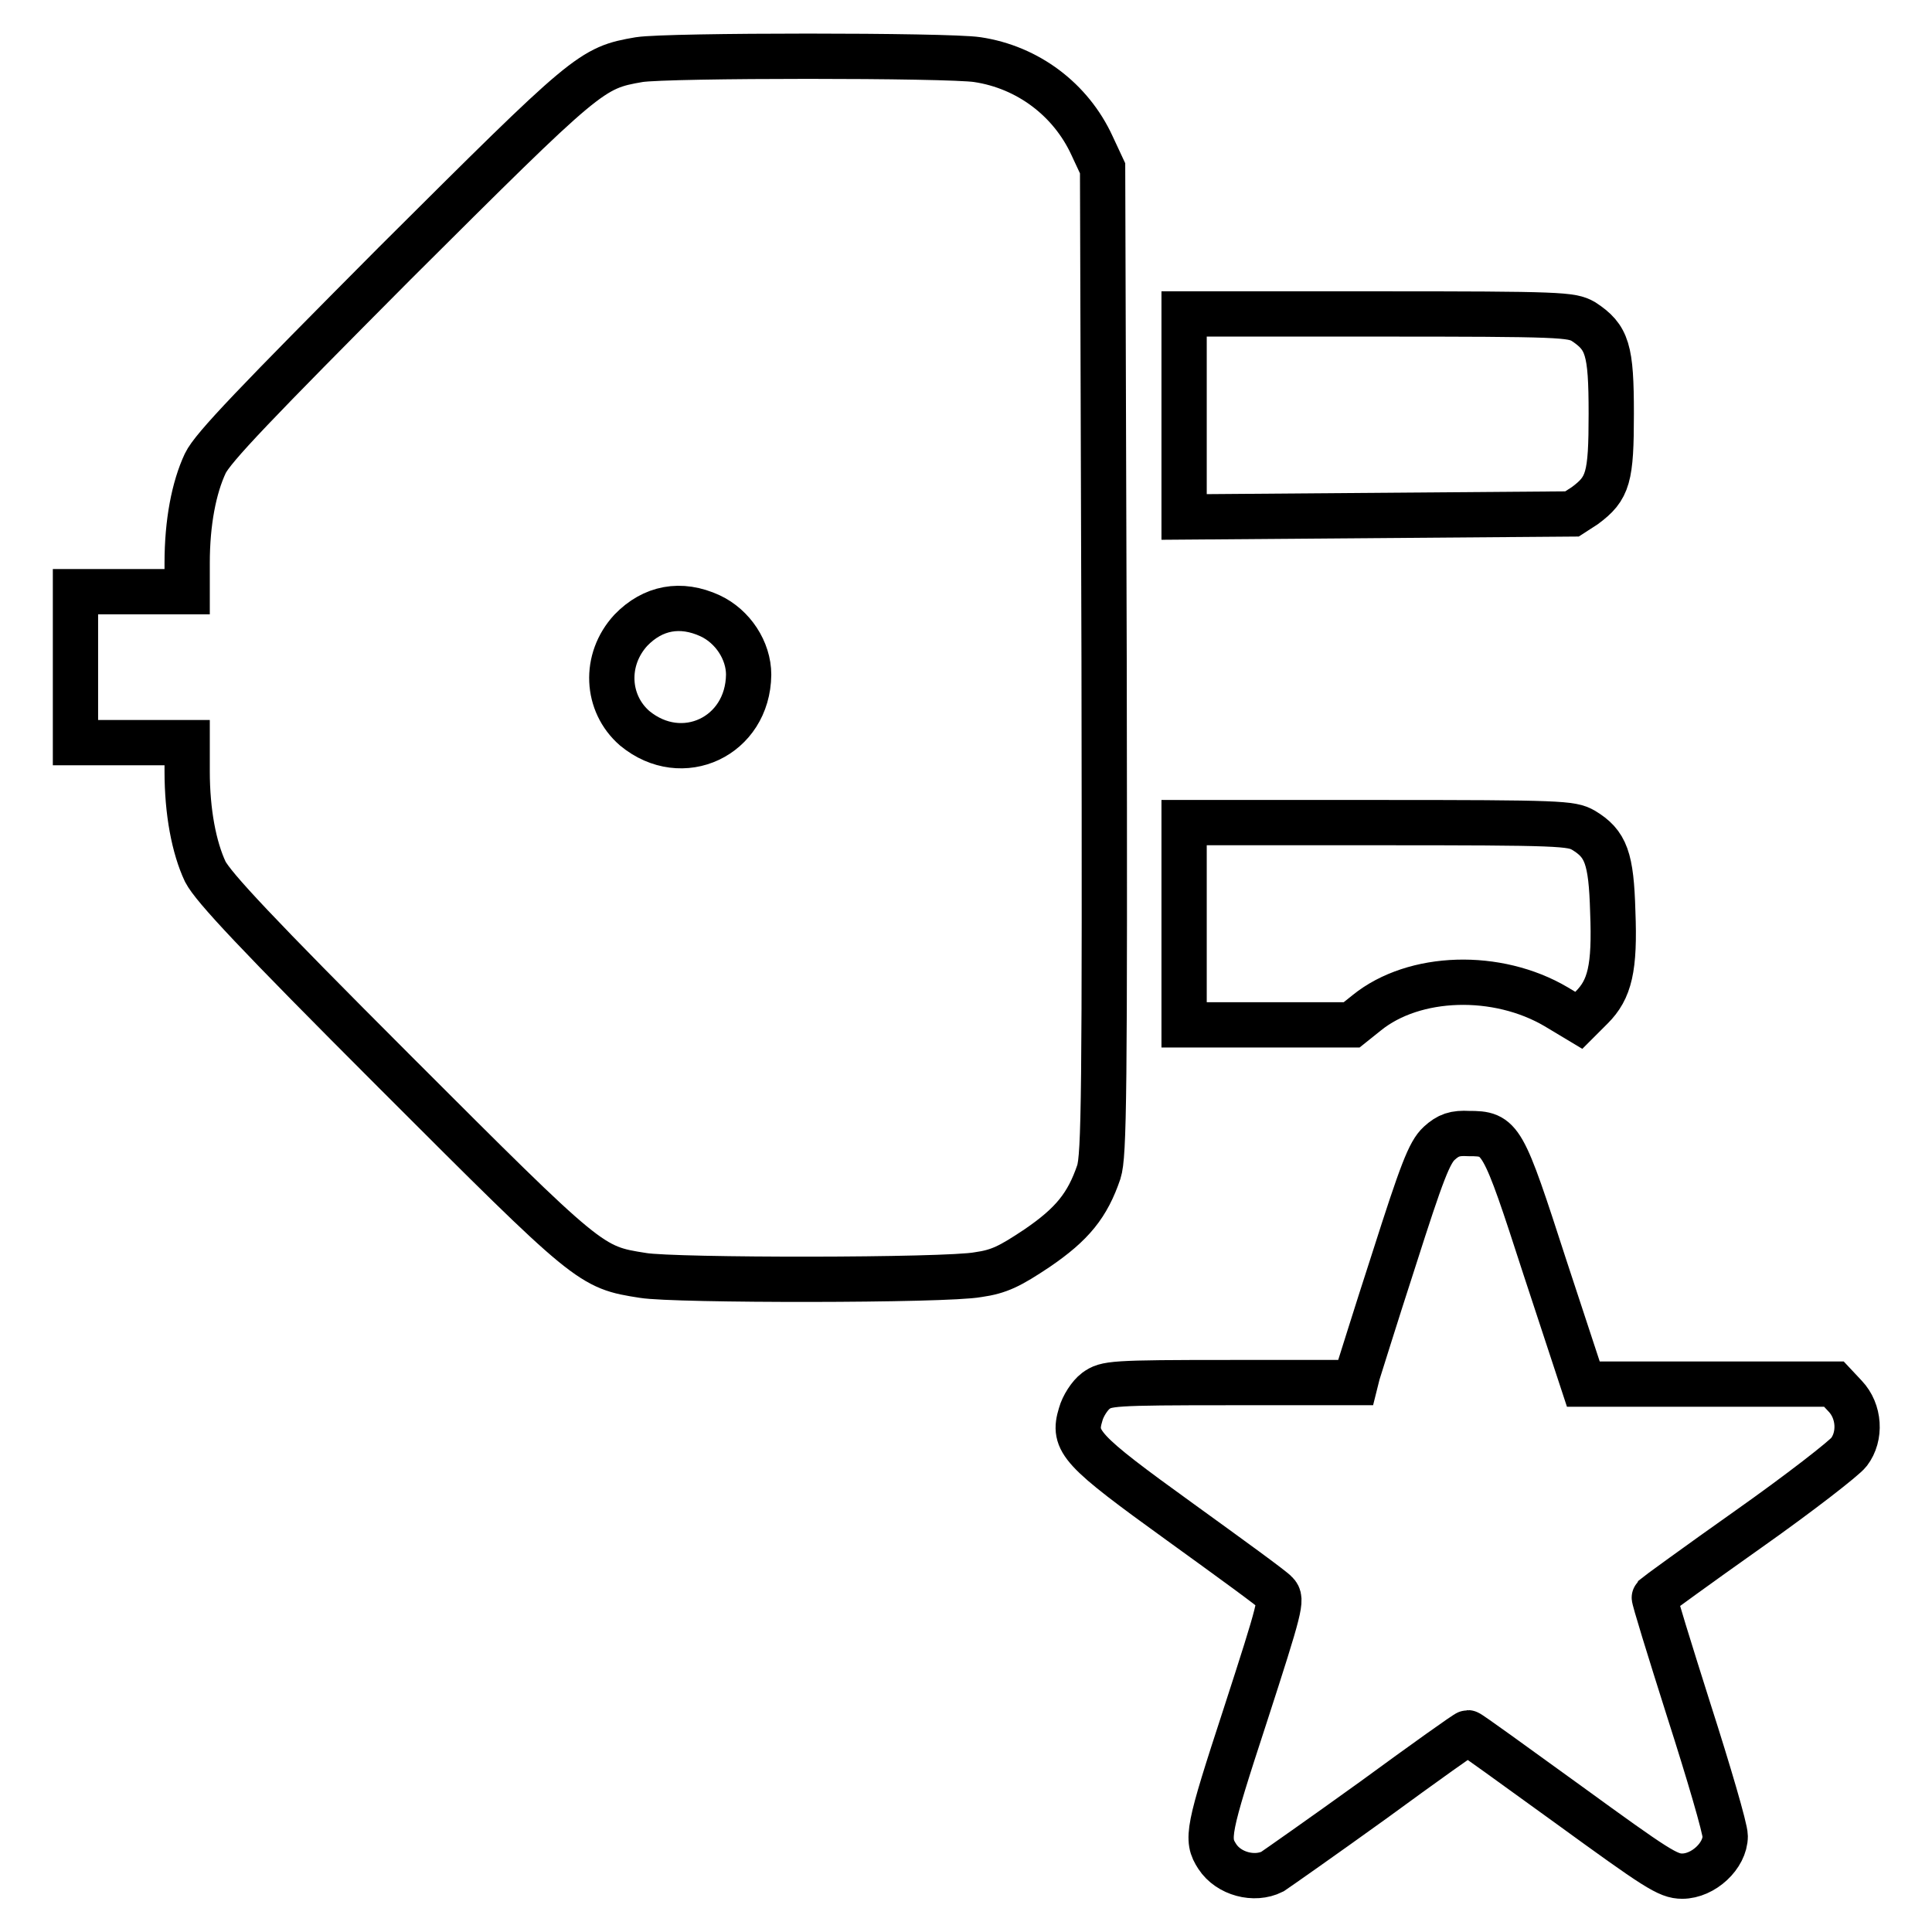
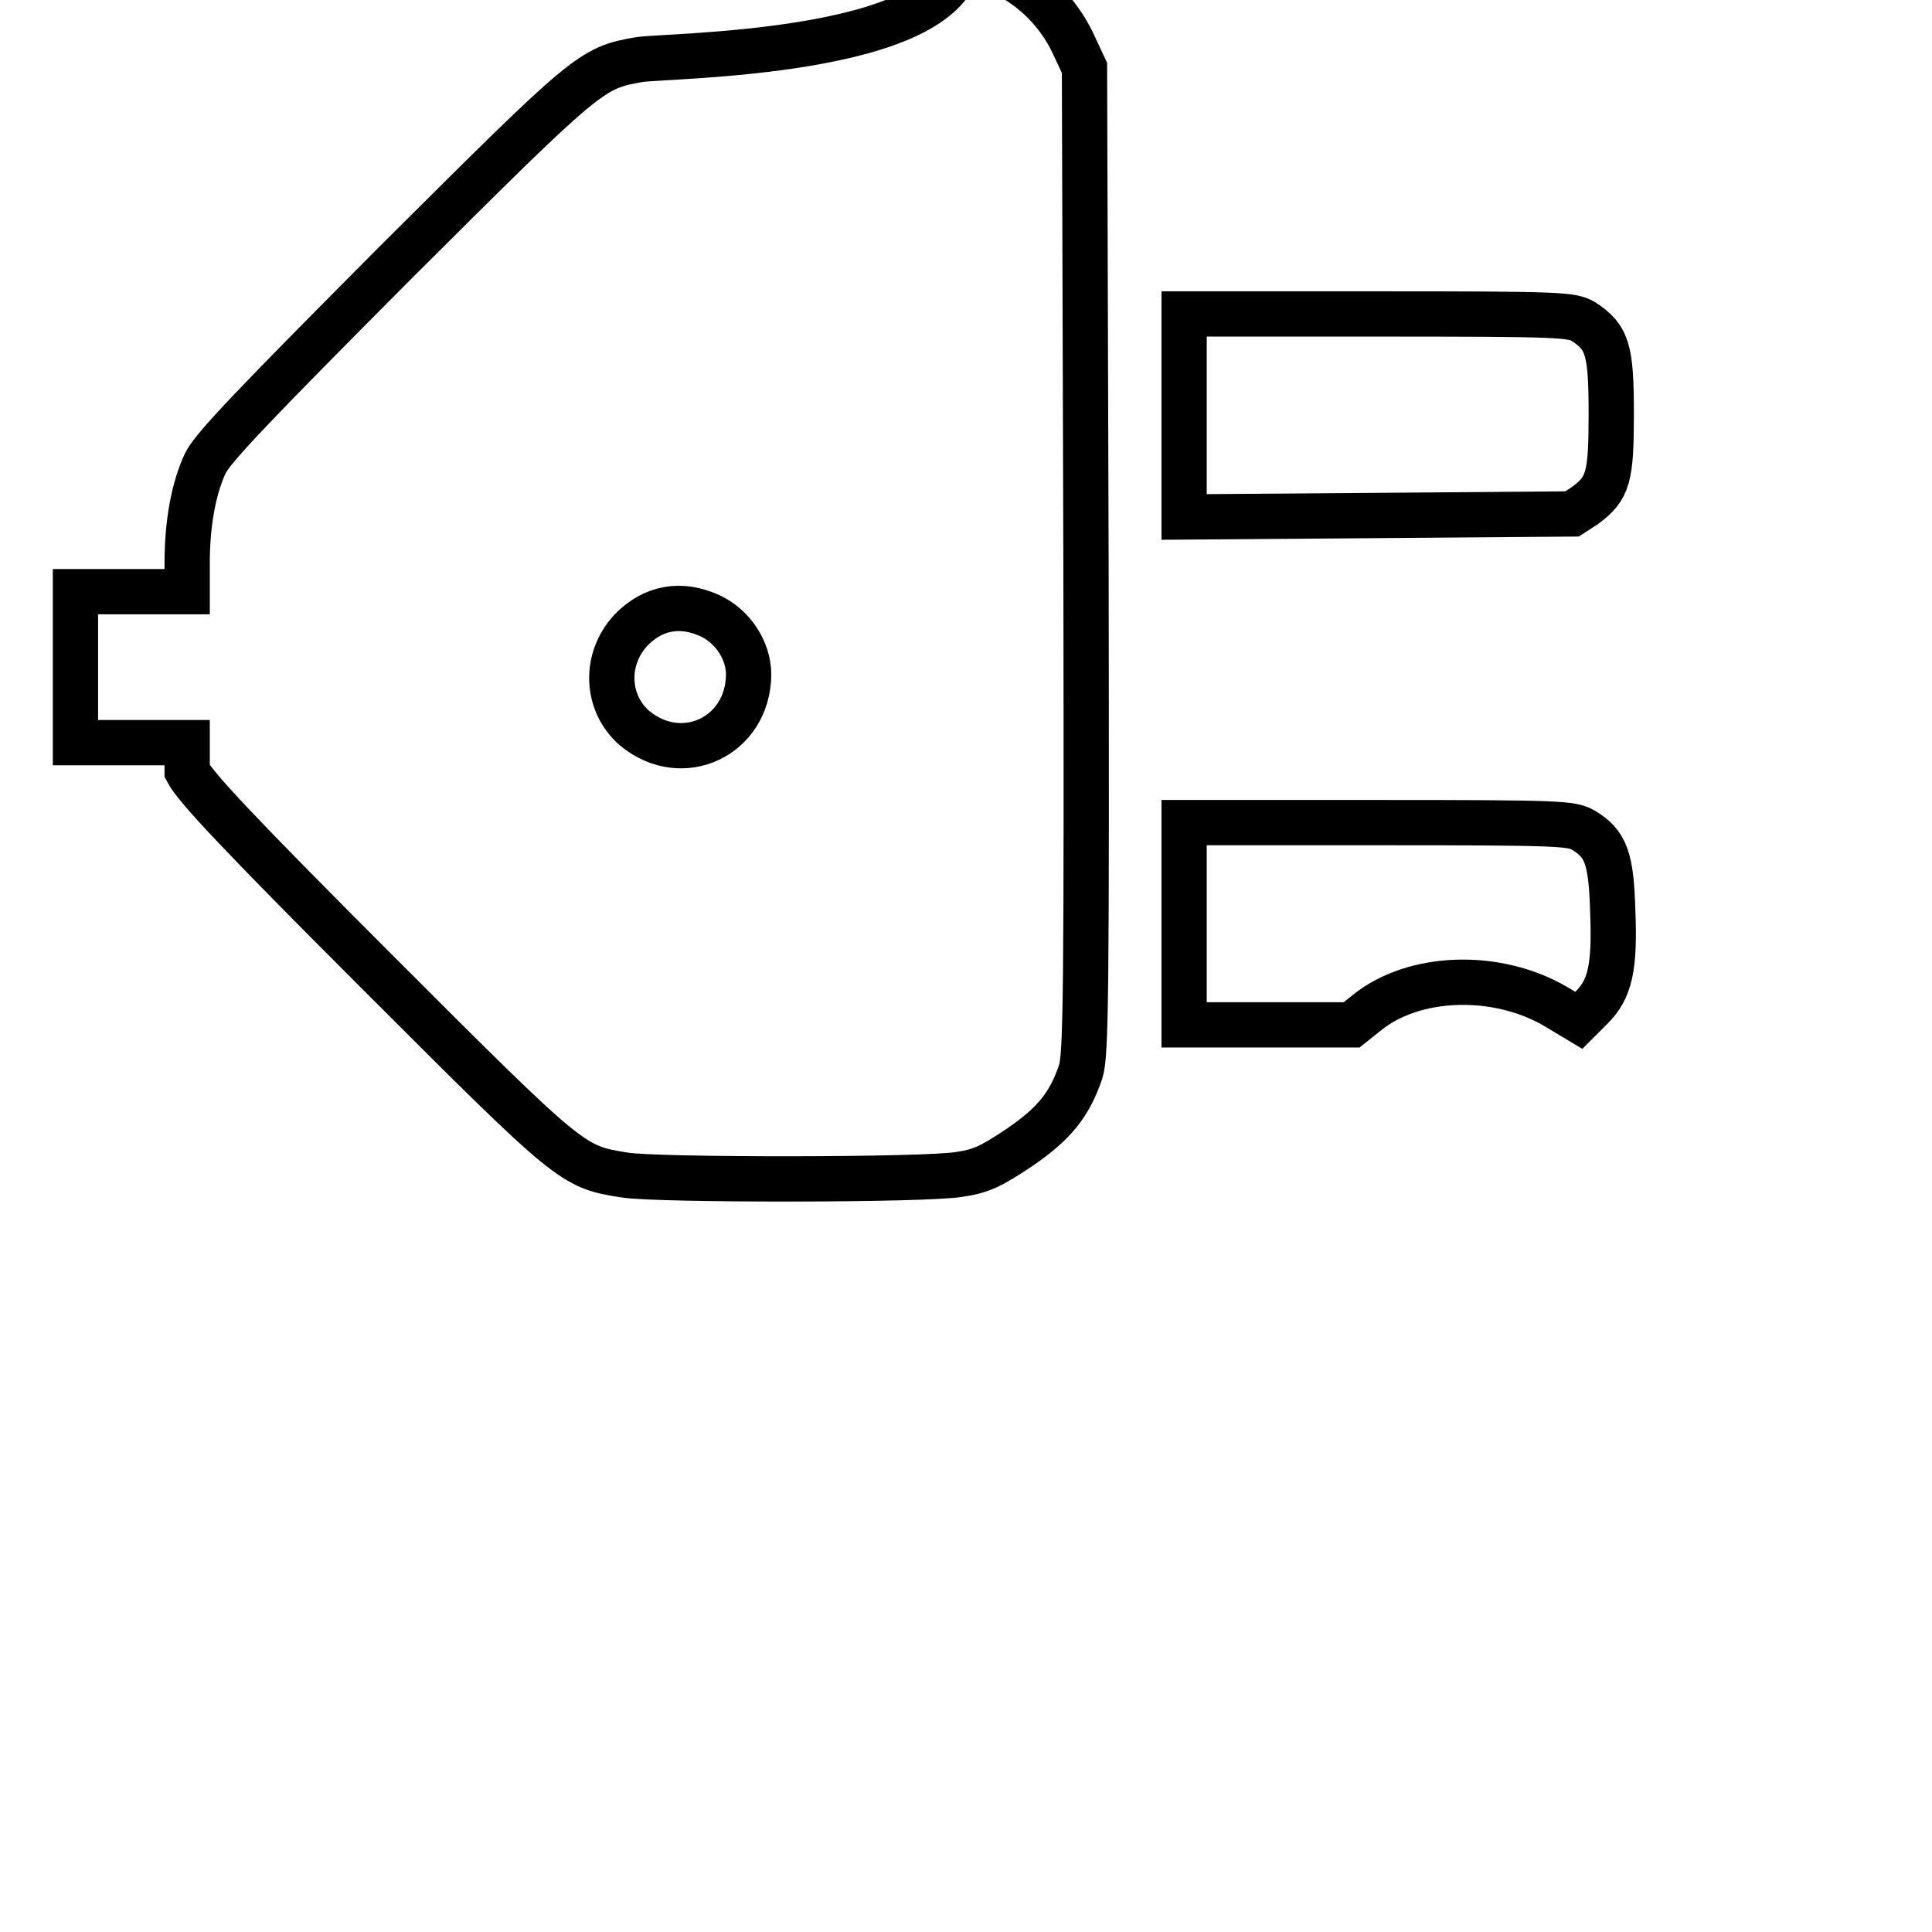
<svg xmlns="http://www.w3.org/2000/svg" version="1.1" x="0px" y="0px" viewBox="0 0 256 256" enable-background="new 0 0 256 256" xml:space="preserve">
  <g>
    <g>
      <g>
-         <path stroke-width="6" fill-opacity="0" stroke="#000000" d="M84.7,7.9c-6.4,1.1-6.8,1.5-32.4,27C34,53.3,28.2,59.3,27.2,61.4c-1.5,3.2-2.4,7.8-2.4,13.2v3.8h-7.4H10v10v10h7.4h7.4v3.8c0,5.4,0.9,10.1,2.4,13.3c1.1,2.1,6.7,8.1,25.1,26.5c25.9,25.9,25.9,25.9,32.9,27c4.2,0.7,40.1,0.7,44.4-0.1c2.8-0.4,4.2-1.1,7.8-3.5c4.7-3.2,6.7-5.7,8.2-10.1c0.7-2.2,0.8-10.1,0.7-67.7l-0.2-65.3l-1.4-3c-2.8-6.1-8.5-10.4-15.2-11.4C125.6,7.3,88.5,7.3,84.7,7.9z M94.1,81.6c3,1.4,5.1,4.6,5.1,7.8c-0.1,8.2-8.8,12.3-15.1,7.1c-3.8-3.3-4.1-9.1-0.5-13C86.5,80.5,90.2,79.8,94.1,81.6z" />
+         <path stroke-width="6" fill-opacity="0" stroke="#000000" d="M84.7,7.9c-6.4,1.1-6.8,1.5-32.4,27C34,53.3,28.2,59.3,27.2,61.4c-1.5,3.2-2.4,7.8-2.4,13.2v3.8h-7.4H10v10v10h7.4h7.4v3.8c1.1,2.1,6.7,8.1,25.1,26.5c25.9,25.9,25.9,25.9,32.9,27c4.2,0.7,40.1,0.7,44.4-0.1c2.8-0.4,4.2-1.1,7.8-3.5c4.7-3.2,6.7-5.7,8.2-10.1c0.7-2.2,0.8-10.1,0.7-67.7l-0.2-65.3l-1.4-3c-2.8-6.1-8.5-10.4-15.2-11.4C125.6,7.3,88.5,7.3,84.7,7.9z M94.1,81.6c3,1.4,5.1,4.6,5.1,7.8c-0.1,8.2-8.8,12.3-15.1,7.1c-3.8-3.3-4.1-9.1-0.5-13C86.5,80.5,90.2,79.8,94.1,81.6z" />
        <path stroke-width="6" fill-opacity="0" stroke="#000000" d="M156.9,55v13.5l25.7-0.2l25.7-0.2L210,67c3.1-2.3,3.5-3.7,3.5-12.2c0-8.5-0.5-10.1-3.7-12.2c-1.6-0.9-2.9-1-27.3-1h-25.6V55z" />
        <path stroke-width="6" fill-opacity="0" stroke="#000000" d="M156.9,122.4v13.4h11.1h11.1l2-1.6c6.3-5.1,17.3-5.4,25.1-0.8l3,1.8l1.7-1.7c2.4-2.4,3.1-5.2,2.8-12.7c-0.2-7.1-0.9-9-3.9-10.8c-1.6-0.9-2.9-1-27.3-1h-25.6V122.4z" />
-         <path stroke-width="6" fill-opacity="0" stroke="#000000" d="M190.7,151.5c-1.3,1.2-2.3,3.8-6,15.4c-2.5,7.7-4.6,14.5-4.8,15.1l-0.3,1.2h-16.5c-15.9,0-16.5,0.1-17.9,1.1c-0.8,0.6-1.7,2-2,3.1c-1.1,3.6-0.1,4.7,13.2,14.3c6.5,4.7,12.3,8.9,12.7,9.4c0.8,0.8,0.6,1.7-4.1,16.2c-5,15.3-5.2,16.4-3.7,18.7c1.5,2.3,4.9,3.2,7.3,2c0.6-0.4,6.6-4.6,13.4-9.5c6.7-4.9,12.3-8.9,12.5-8.9c0.2,0,6.1,4.3,13.3,9.5c11.7,8.5,13.2,9.5,15.1,9.5c2.8,0,5.7-2.7,5.7-5.3c0-1-2.2-8.5-4.8-16.6c-2.6-8.2-4.7-15-4.6-15.1c0.1-0.1,5.7-4.2,12.5-9s12.7-9.4,13.3-10.2c1.6-2.1,1.4-5.4-0.5-7.4l-1.5-1.6h-16.6h-16.6l-5.1-15.5c-5.6-17.3-5.8-17.7-10.1-17.7C192.8,150.1,191.9,150.4,190.7,151.5z" />
      </g>
    </g>
  </g>
</svg>